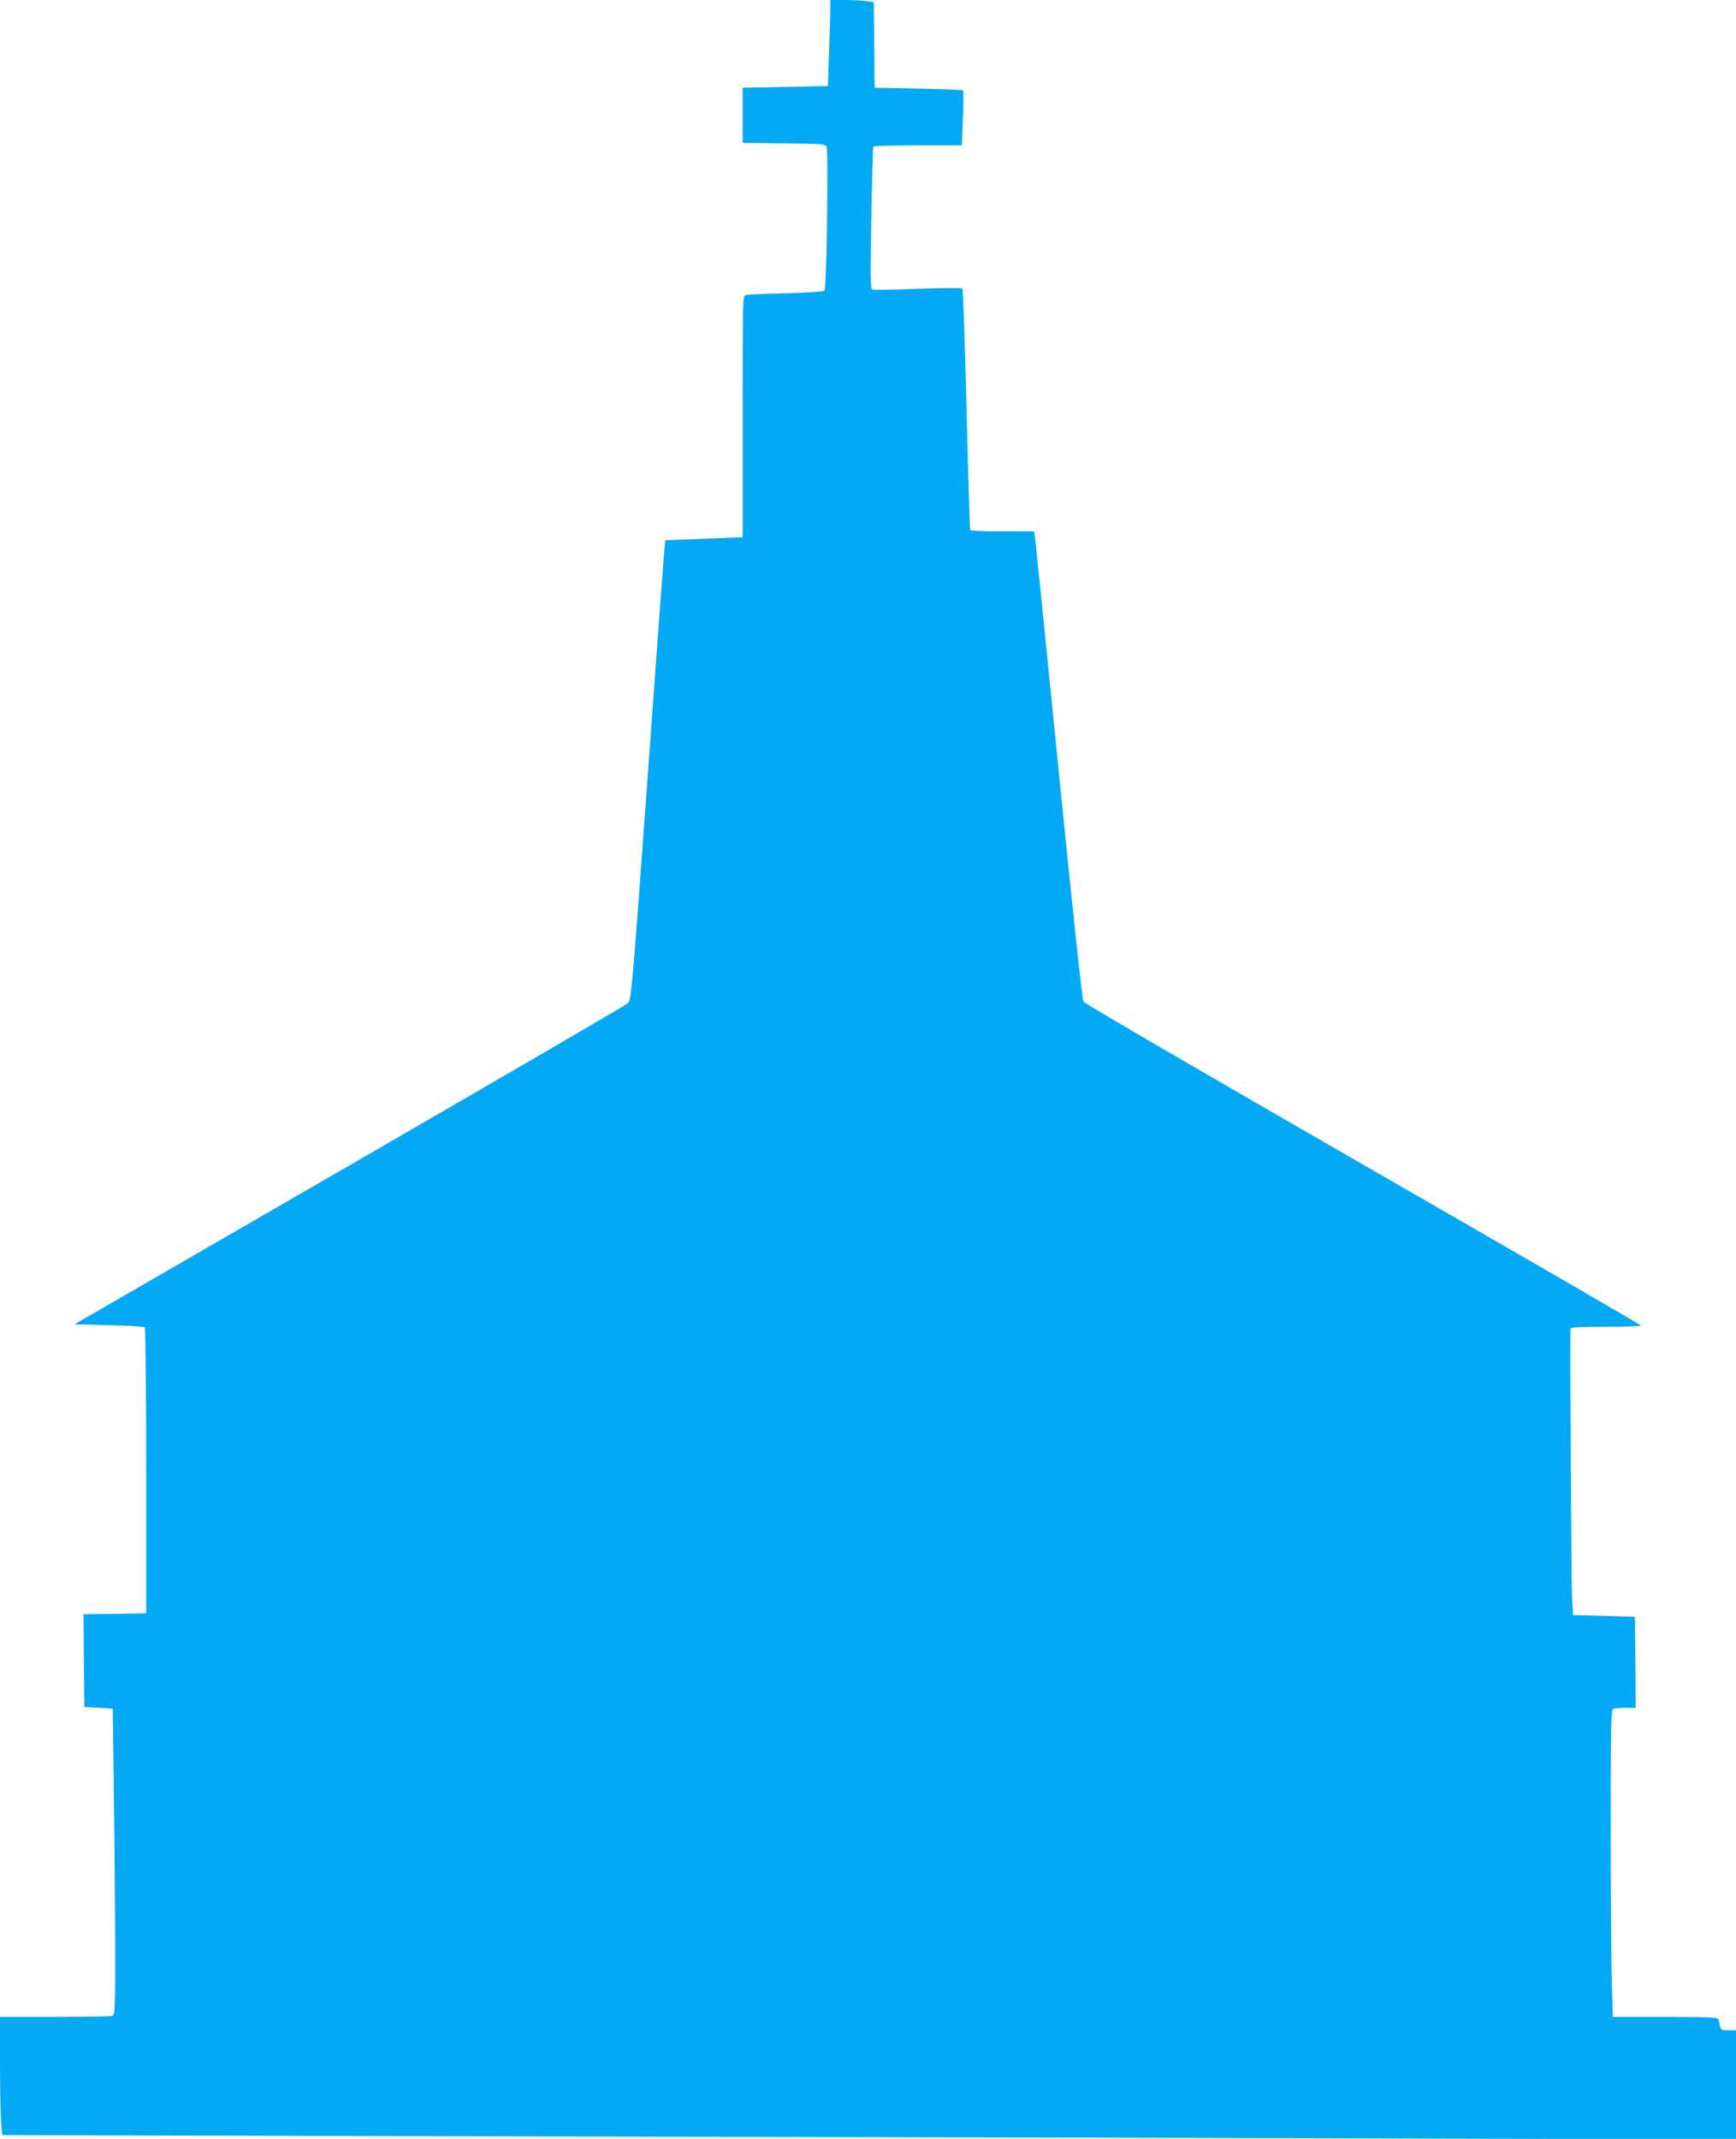
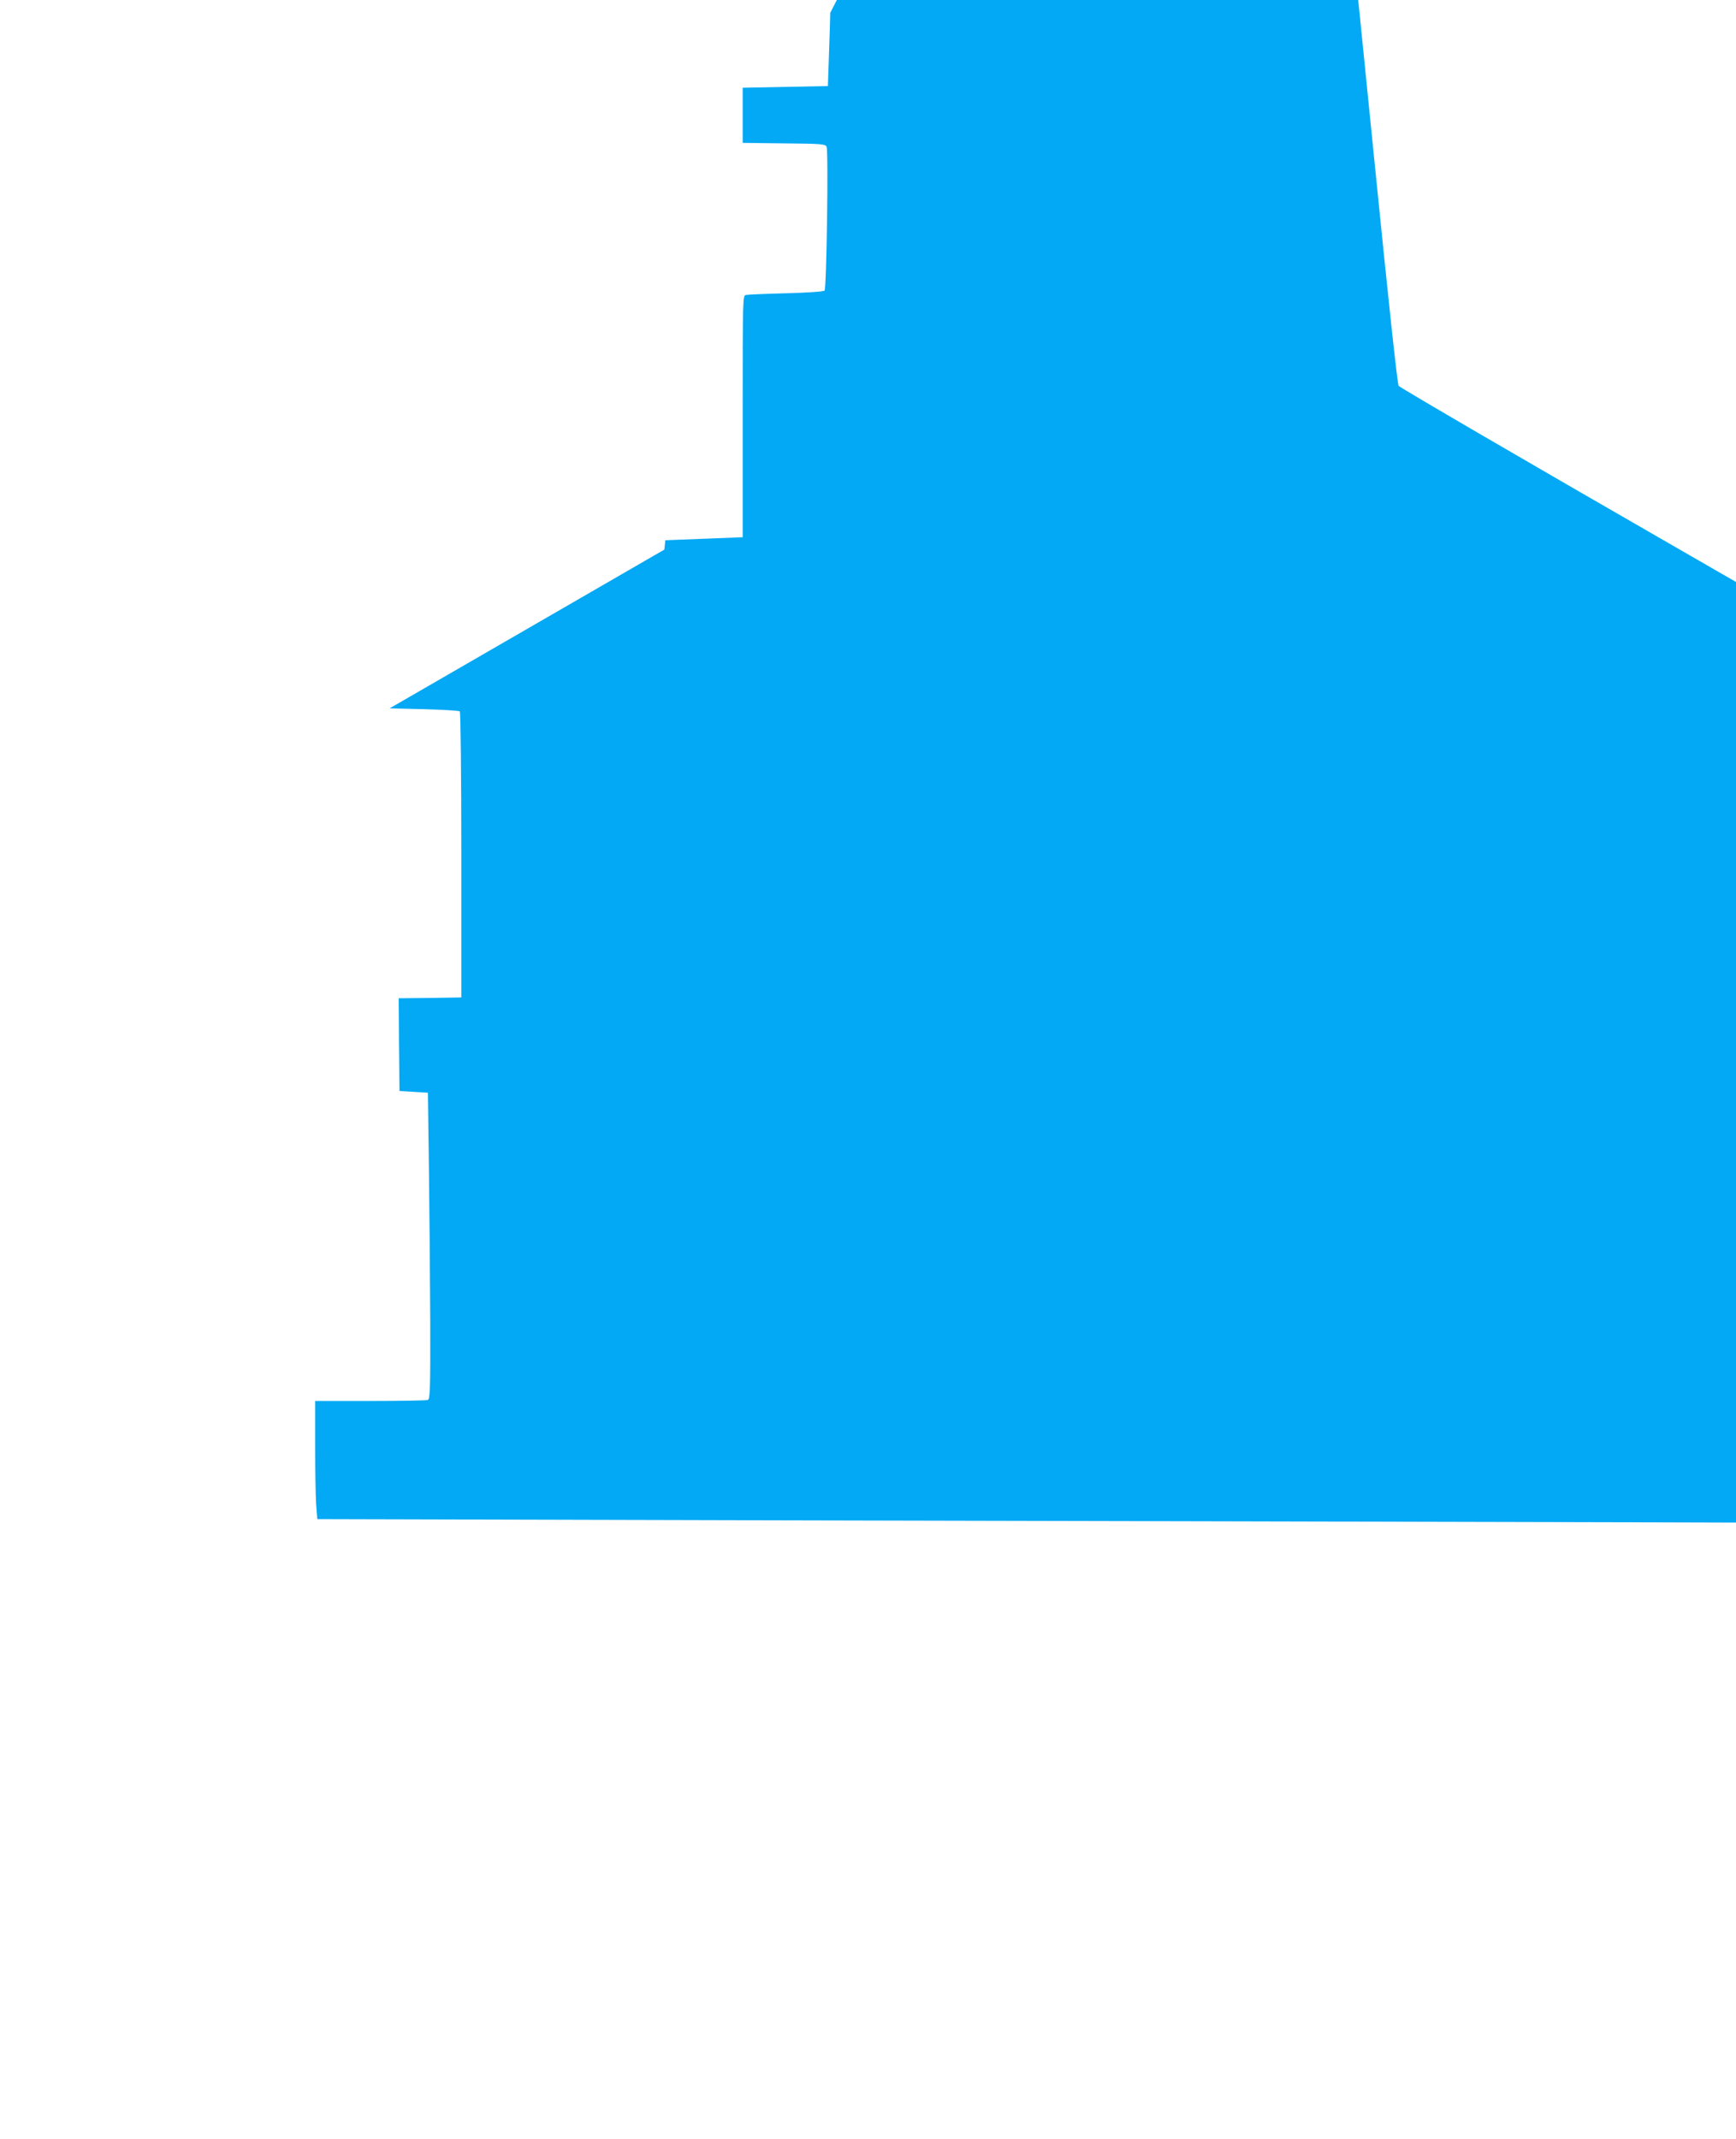
<svg xmlns="http://www.w3.org/2000/svg" version="1.0" width="1039pt" height="1280pt" viewBox="0 0 1039 1280" preserveAspectRatio="xMidYMid meet">
  <g transform="translate(0,1280) scale(0.1,-0.1)" fill="#03a9f4" stroke="none">
-     <path d="M4969 12723 c-1 -43 -4 -159 -8 -258 l-6 -180 -255 -5 -255 -5 0 -165 0 -165 247 -3 c224 -2 248 -4 255 -20 12 -25 0 -849 -12 -861 -6 -6 -107 -13 -230 -16 -121 -3 -229 -8 -240 -10 -20 -4 -20 -12 -20 -727 l0 -723 -231 -9 -232 -9 -6 -56 c-3 -31 -49 -650 -101 -1376 -94 -1292 -97 -1320 -119 -1340 -12 -11 -762 -447 -1666 -970 l-1644 -950 206 -5 c114 -3 210 -9 214 -13 5 -5 9 -392 9 -860 l0 -852 -188 -3 -187 -2 2 -278 3 -277 85 -5 85 -5 6 -450 c3 -247 7 -660 8 -916 1 -417 -1 -468 -15 -473 -9 -3 -164 -6 -345 -6 l-329 0 0 -263 c0 -145 3 -304 6 -354 l7 -90 2716 -7 c1494 -3 3829 -9 5189 -12 l2472 -7 0 327 0 326 -45 0 c-41 0 -45 2 -51 28 -3 15 -7 33 -10 40 -2 9 -75 12 -317 12 l-314 0 -6 203 c-4 111 -7 524 -7 918 0 645 2 717 16 723 9 3 42 6 75 6 l59 0 -2 272 -3 273 -185 5 -185 5 -6 100 c-5 73 -13 1524 -10 1613 1 9 50 12 211 12 116 0 210 3 210 8 0 4 -748 437 -1661 962 -913 525 -1666 964 -1674 975 -8 13 -61 506 -149 1385 -75 751 -139 1380 -142 1398 l-5 32 -189 0 c-104 0 -191 3 -193 8 -3 4 -13 329 -22 722 -10 393 -21 719 -25 723 -4 5 -123 4 -265 -1 -141 -6 -263 -8 -272 -5 -14 5 -15 51 -8 427 4 232 9 424 12 429 2 4 122 7 267 7 l263 0 6 162 c4 89 4 164 1 167 -3 3 -123 8 -267 11 l-262 5 -3 256 -2 256 -47 7 c-25 3 -83 6 -129 6 l-84 0 -1 -77z" />
+     <path d="M4969 12723 c-1 -43 -4 -159 -8 -258 l-6 -180 -255 -5 -255 -5 0 -165 0 -165 247 -3 c224 -2 248 -4 255 -20 12 -25 0 -849 -12 -861 -6 -6 -107 -13 -230 -16 -121 -3 -229 -8 -240 -10 -20 -4 -20 -12 -20 -727 l0 -723 -231 -9 -232 -9 -6 -56 l-1644 -950 206 -5 c114 -3 210 -9 214 -13 5 -5 9 -392 9 -860 l0 -852 -188 -3 -187 -2 2 -278 3 -277 85 -5 85 -5 6 -450 c3 -247 7 -660 8 -916 1 -417 -1 -468 -15 -473 -9 -3 -164 -6 -345 -6 l-329 0 0 -263 c0 -145 3 -304 6 -354 l7 -90 2716 -7 c1494 -3 3829 -9 5189 -12 l2472 -7 0 327 0 326 -45 0 c-41 0 -45 2 -51 28 -3 15 -7 33 -10 40 -2 9 -75 12 -317 12 l-314 0 -6 203 c-4 111 -7 524 -7 918 0 645 2 717 16 723 9 3 42 6 75 6 l59 0 -2 272 -3 273 -185 5 -185 5 -6 100 c-5 73 -13 1524 -10 1613 1 9 50 12 211 12 116 0 210 3 210 8 0 4 -748 437 -1661 962 -913 525 -1666 964 -1674 975 -8 13 -61 506 -149 1385 -75 751 -139 1380 -142 1398 l-5 32 -189 0 c-104 0 -191 3 -193 8 -3 4 -13 329 -22 722 -10 393 -21 719 -25 723 -4 5 -123 4 -265 -1 -141 -6 -263 -8 -272 -5 -14 5 -15 51 -8 427 4 232 9 424 12 429 2 4 122 7 267 7 l263 0 6 162 c4 89 4 164 1 167 -3 3 -123 8 -267 11 l-262 5 -3 256 -2 256 -47 7 c-25 3 -83 6 -129 6 l-84 0 -1 -77z" />
  </g>
</svg>